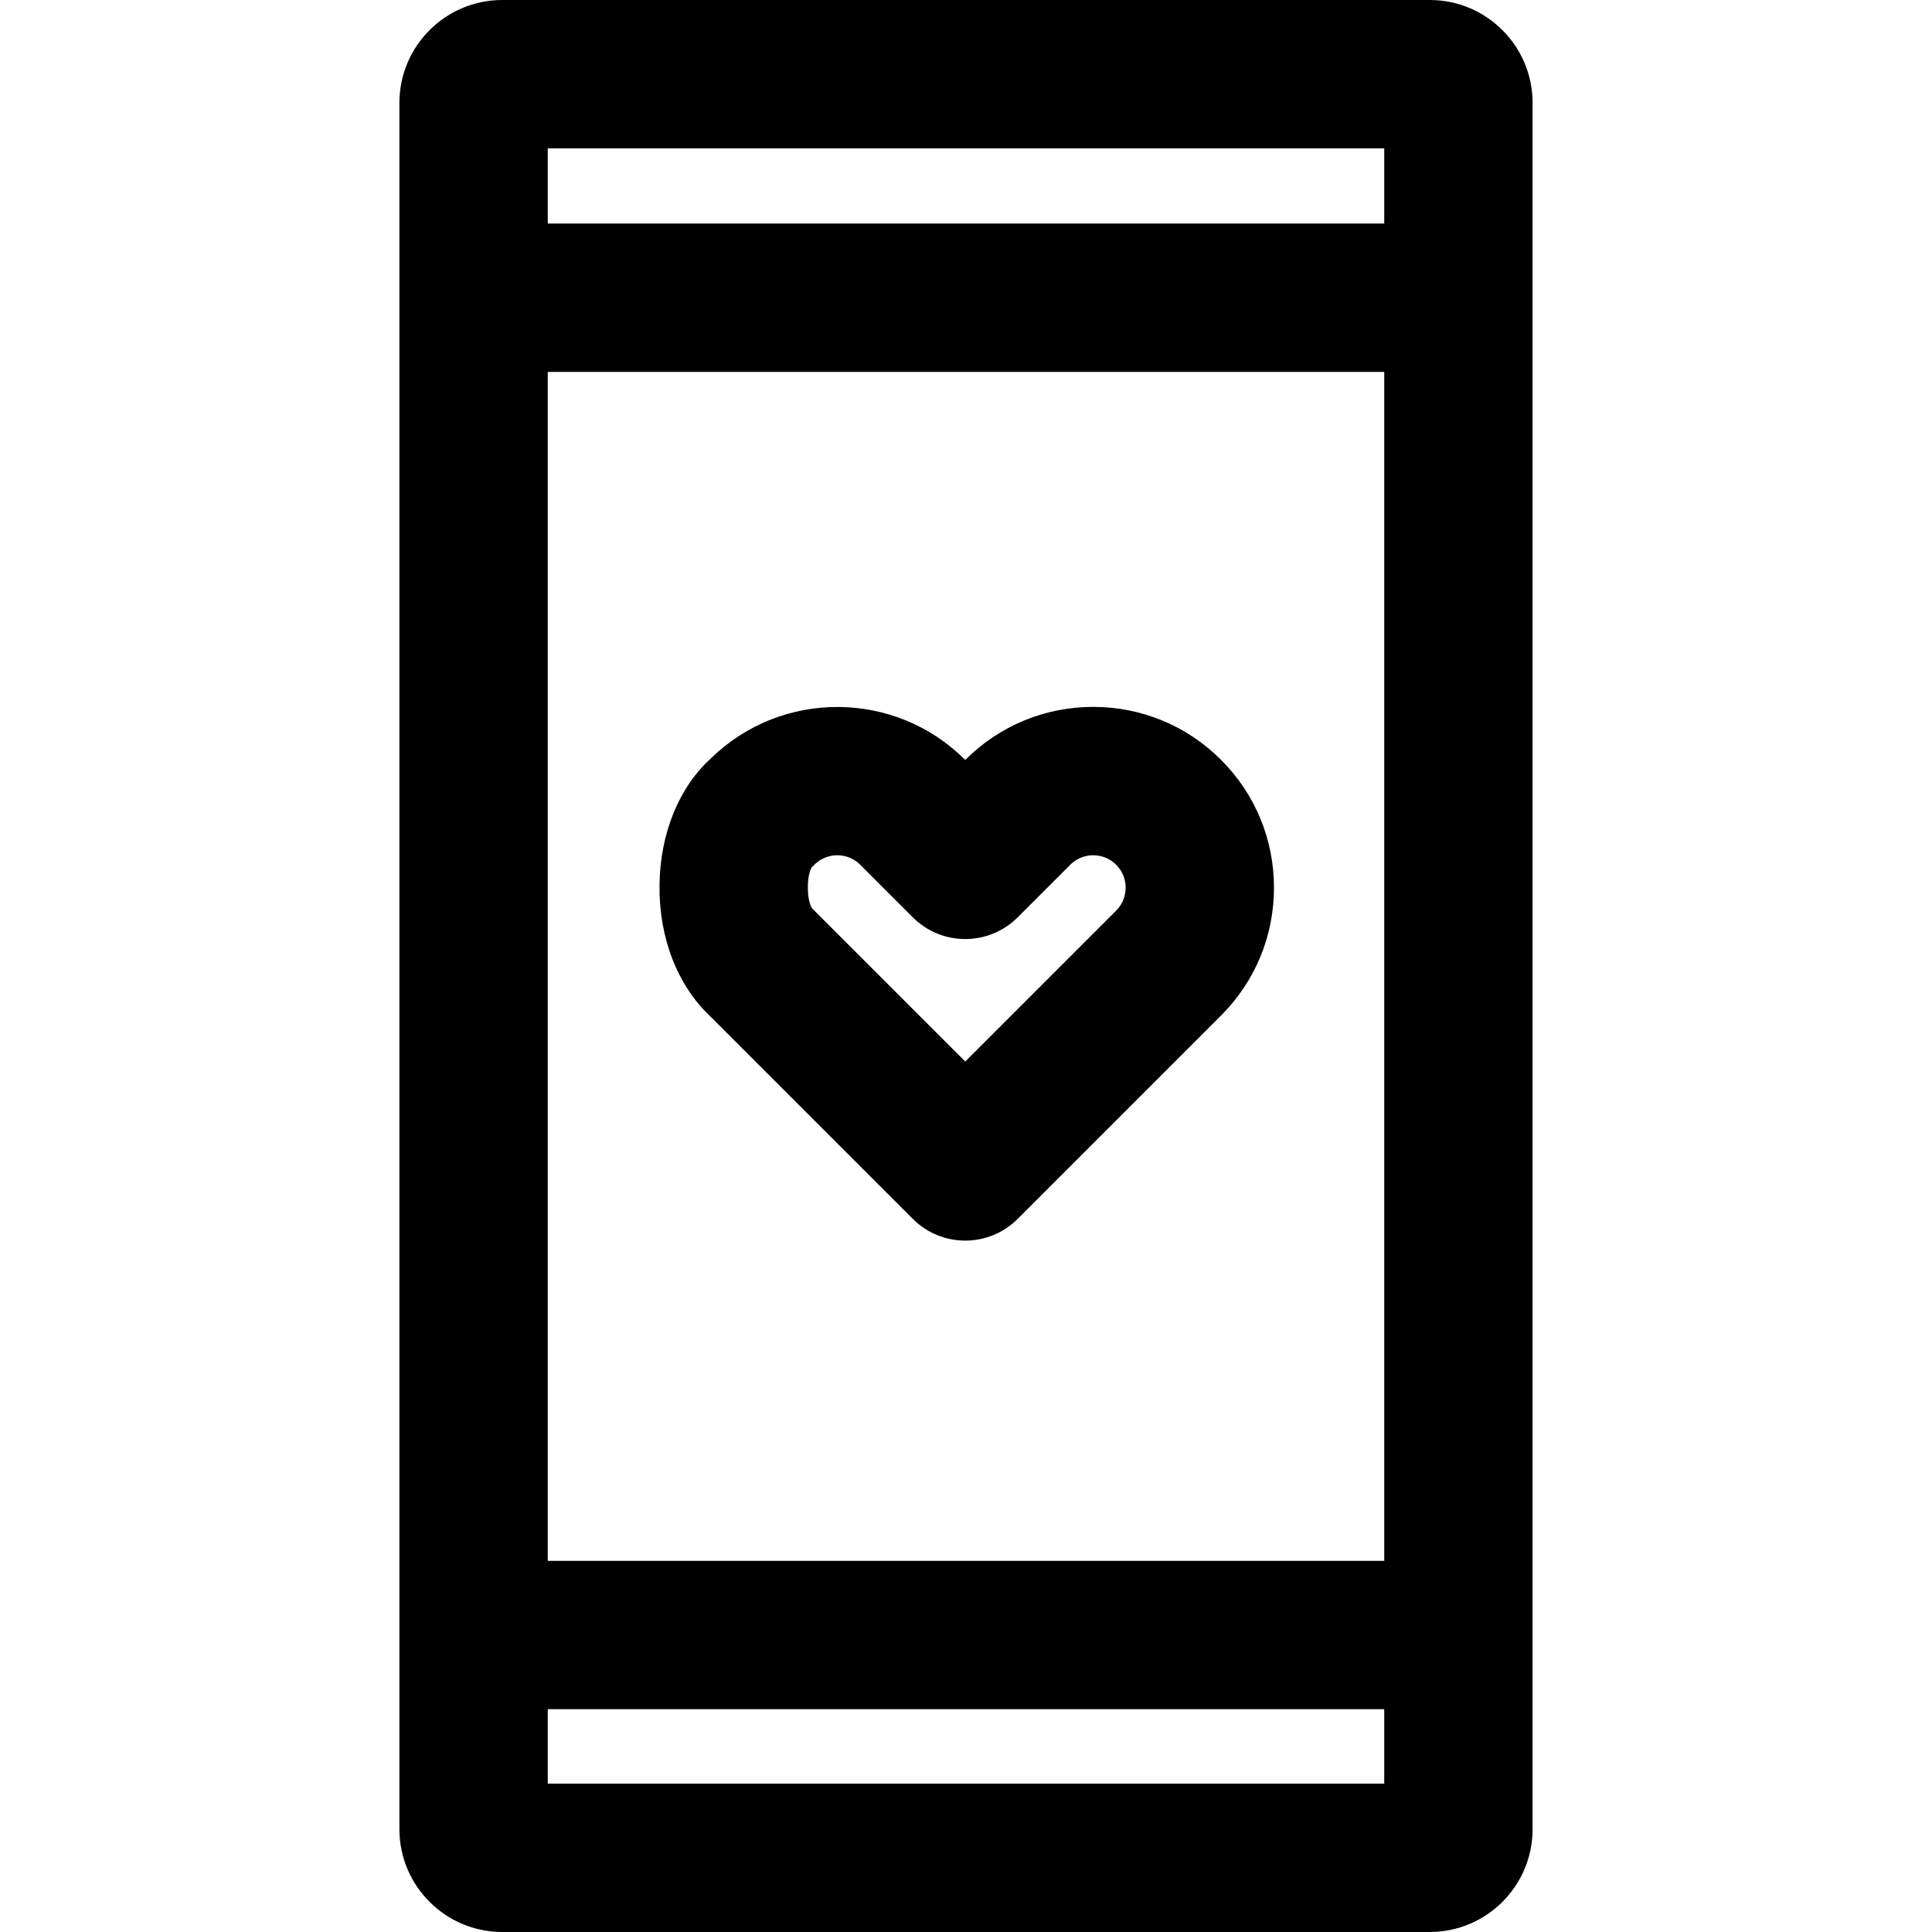
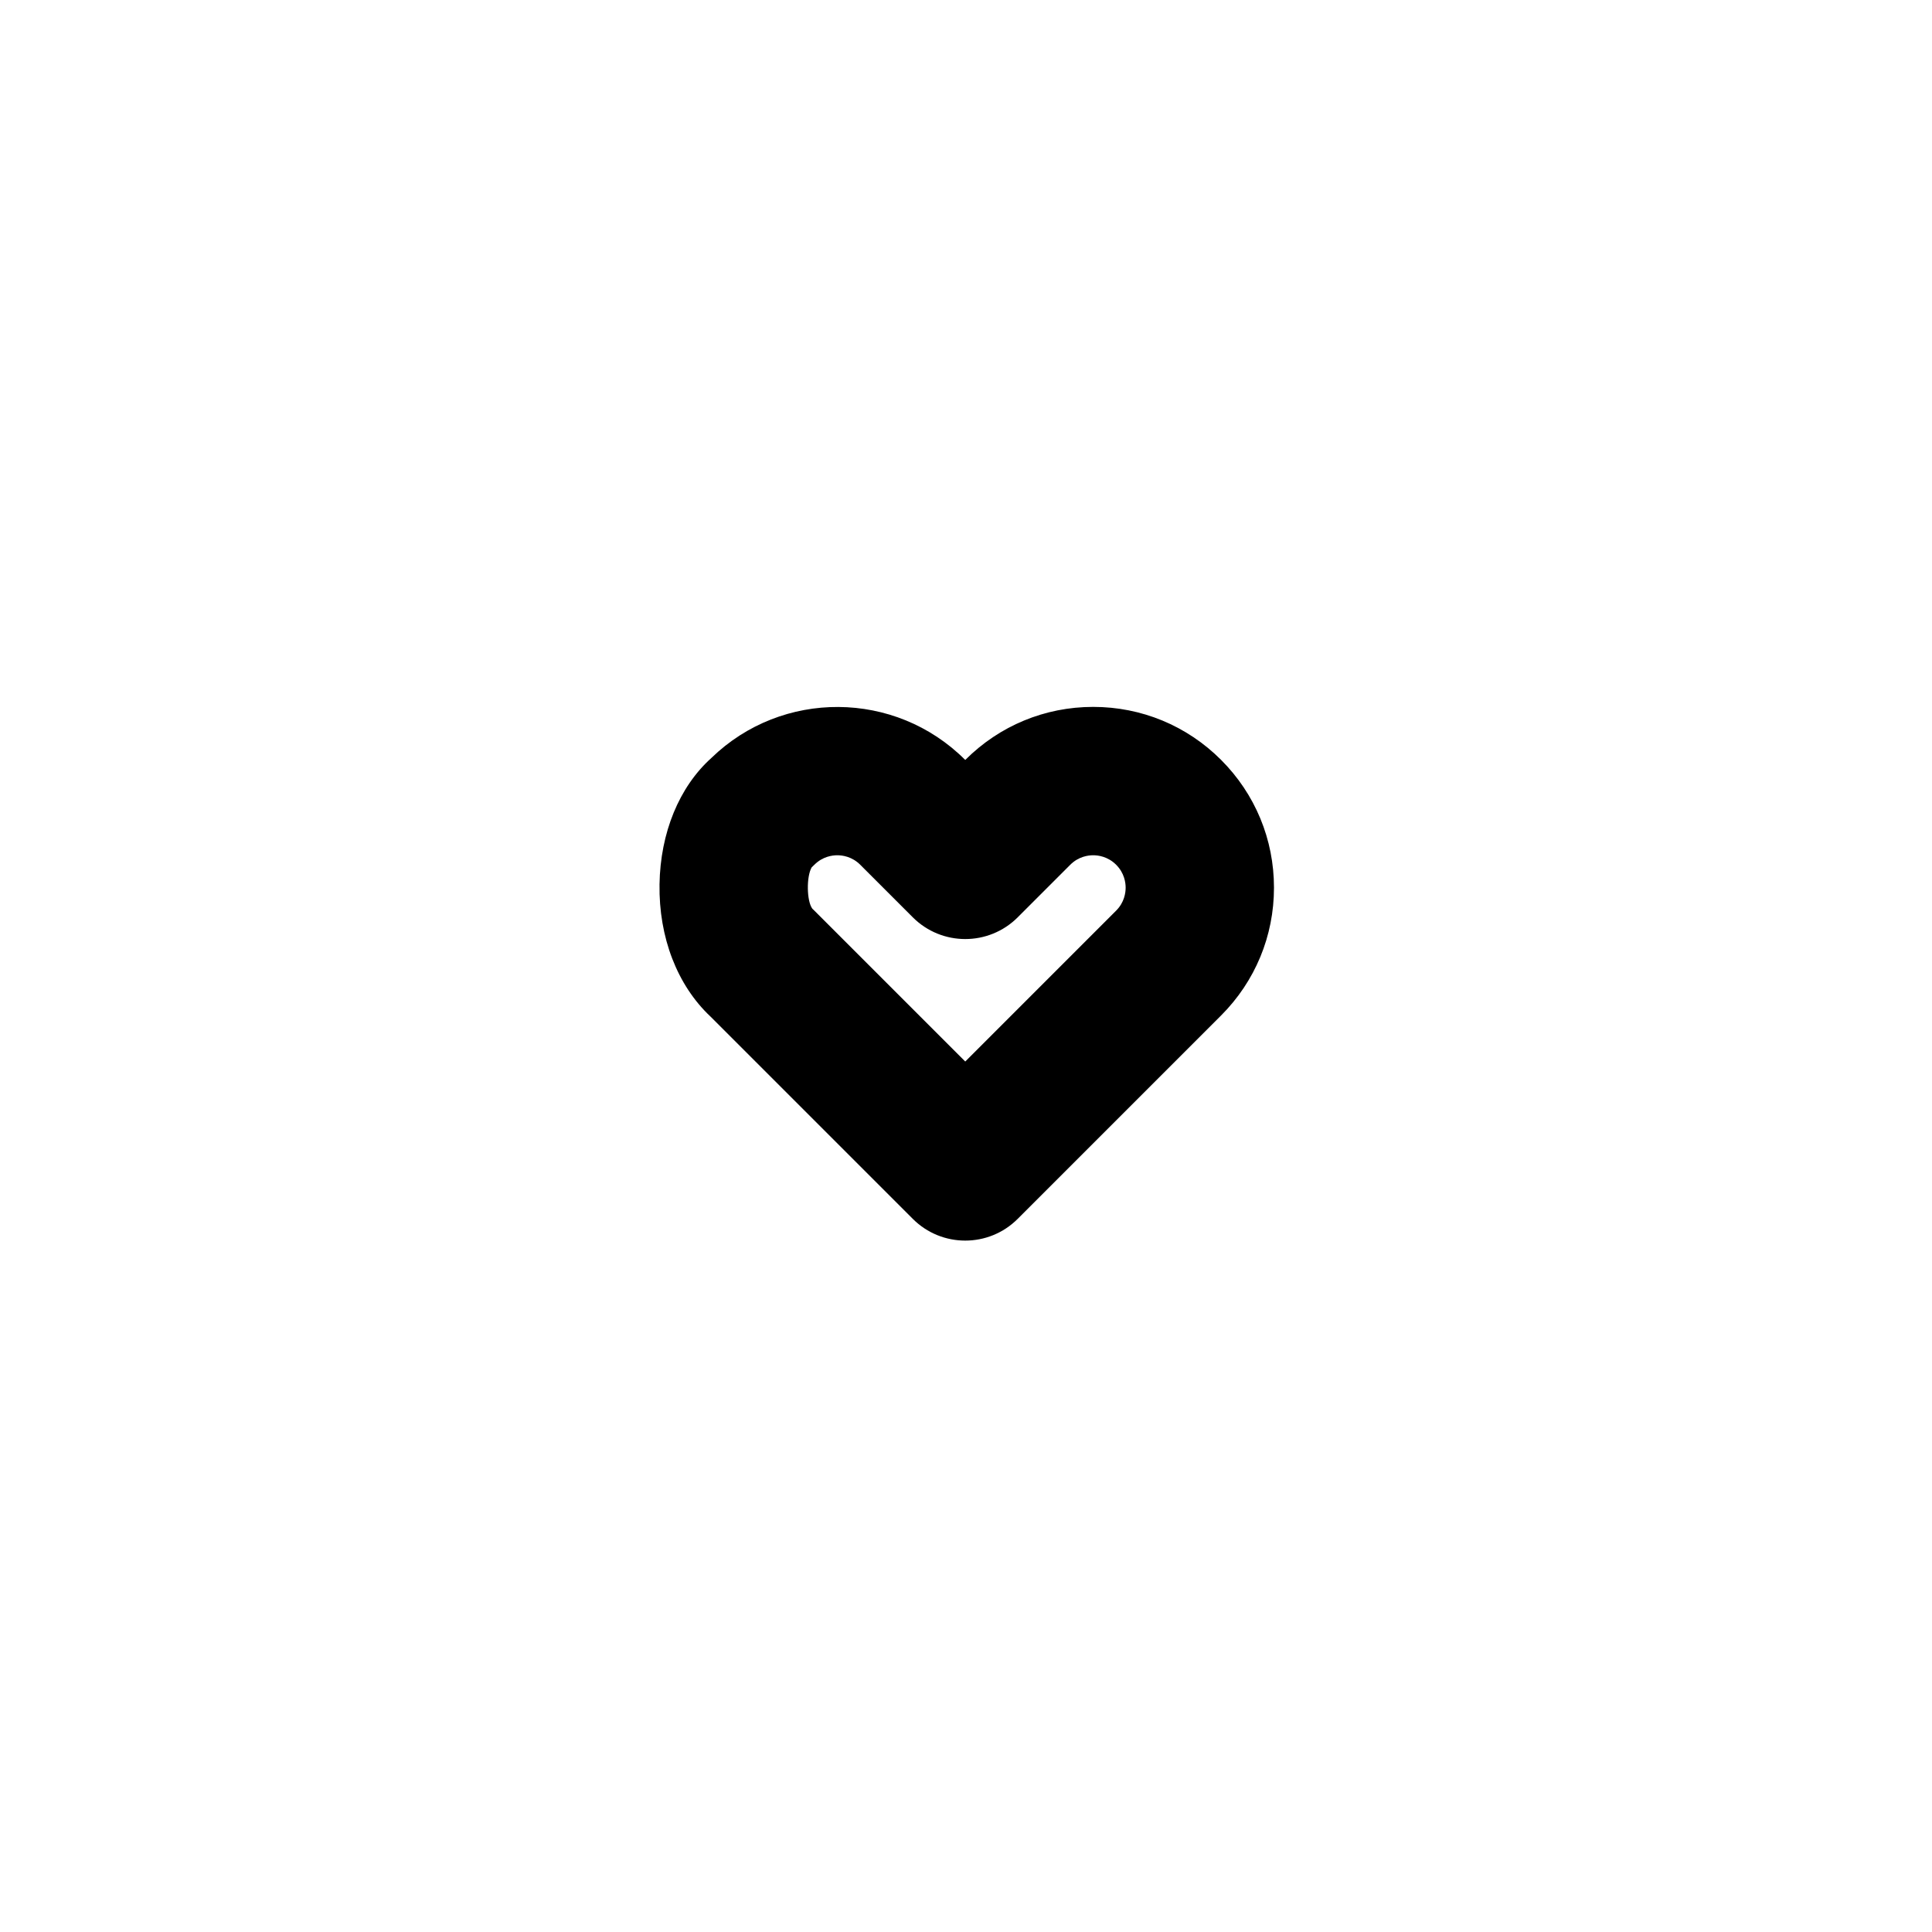
<svg xmlns="http://www.w3.org/2000/svg" fill="#000000" height="800px" width="800px" version="1.1" id="Layer_1" viewBox="0 0 512 512" xml:space="preserve">
  <g>
    <g>
-       <path d="M378.903,0H133.097c-15.025,0-27.25,12.225-27.25,27.25V484.75c0,15.025,12.225,27.25,27.25,27.25h245.807    c15.025,0,27.25-12.225,27.25-27.25V27.25C406.153,12.225,393.929,0,378.903,0z M366.837,472.684H145.163v-19.731h221.675V472.684    z M366.837,413.637H145.163V98.563h221.675V413.637z M366.837,59.247H145.163V39.316h221.675V59.247z" />
-     </g>
+       </g>
  </g>
  <g>
    <g>
      <path d="M323.59,201.368c-9.049-9.049-21.081-14.034-33.88-14.034s-24.829,4.985-33.88,14.034l-0.029,0.029l-0.029-0.029    c-18.518-18.522-48.552-18.682-67.269-0.482c-8.52,7.668-13.511,19.811-13.724,33.468c-0.218,14.024,4.692,26.756,13.489,35.026    l53.632,53.632c3.839,3.839,8.87,5.758,13.899,5.758c5.03,0,10.062-1.92,13.899-5.758l53.886-53.885    c9.049-9.049,14.033-21.081,14.033-33.88C337.622,222.448,332.638,210.417,323.59,201.368z M295.789,241.326l-39.987,39.987    l-39.987-39.987l-0.54-0.52c-1.51-2.019-1.59-8.521-0.17-10.951l0.71-0.684c2.191-2.191,4.749-2.519,6.08-2.519    s3.888,0.328,6.08,2.519l13.916,13.916c0.004,0.004,0.008,0.009,0.012,0.013c3.839,3.839,8.87,5.757,13.901,5.757    c5.031,0,10.062-1.919,13.901-5.757c0.004-0.004,0.008-0.009,0.012-0.013l13.916-13.916c2.191-2.191,4.749-2.519,6.08-2.519    s3.887,0.328,6.078,2.52c2.191,2.19,2.518,4.748,2.518,6.078C298.306,236.577,297.98,239.135,295.789,241.326z" />
    </g>
  </g>
</svg>